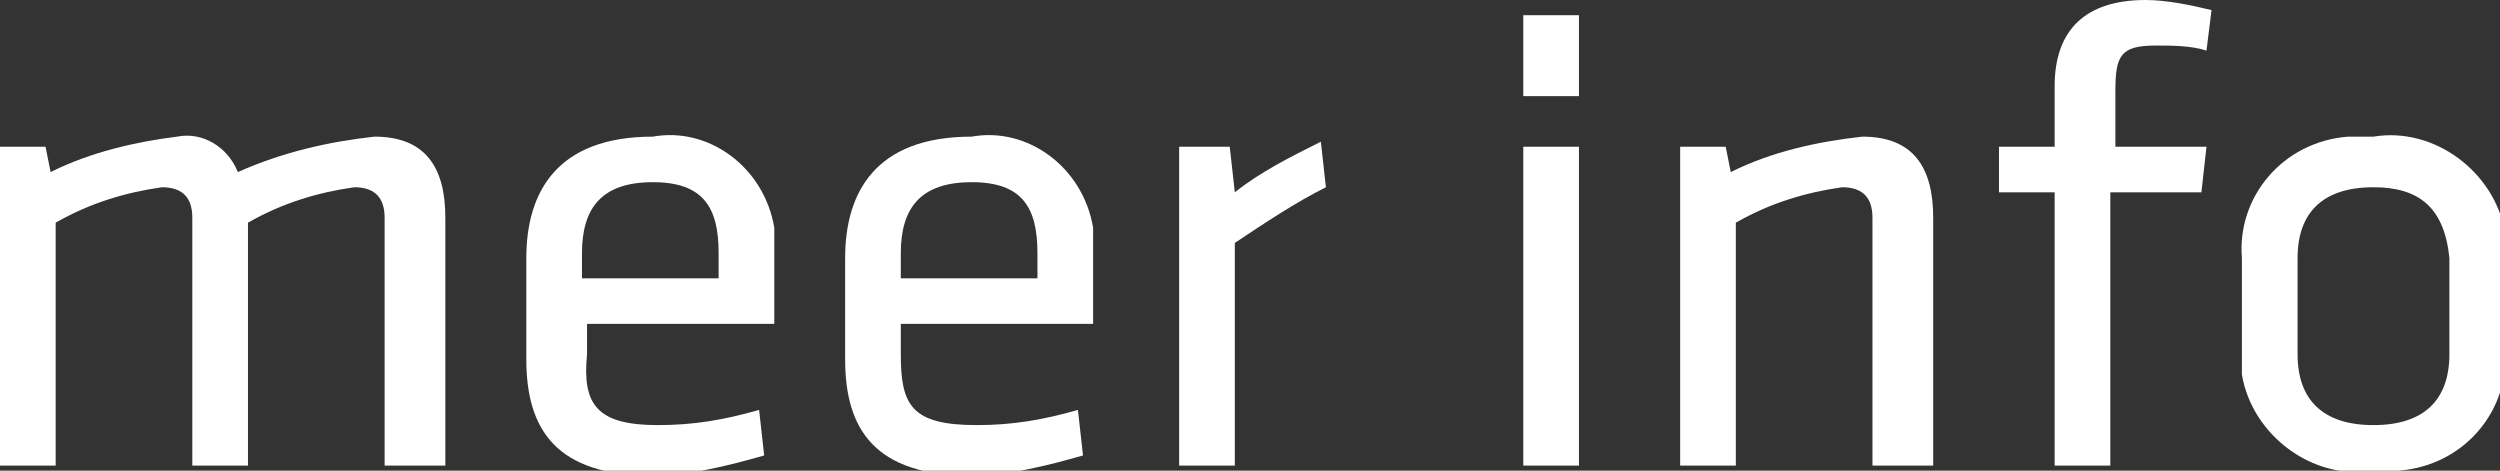
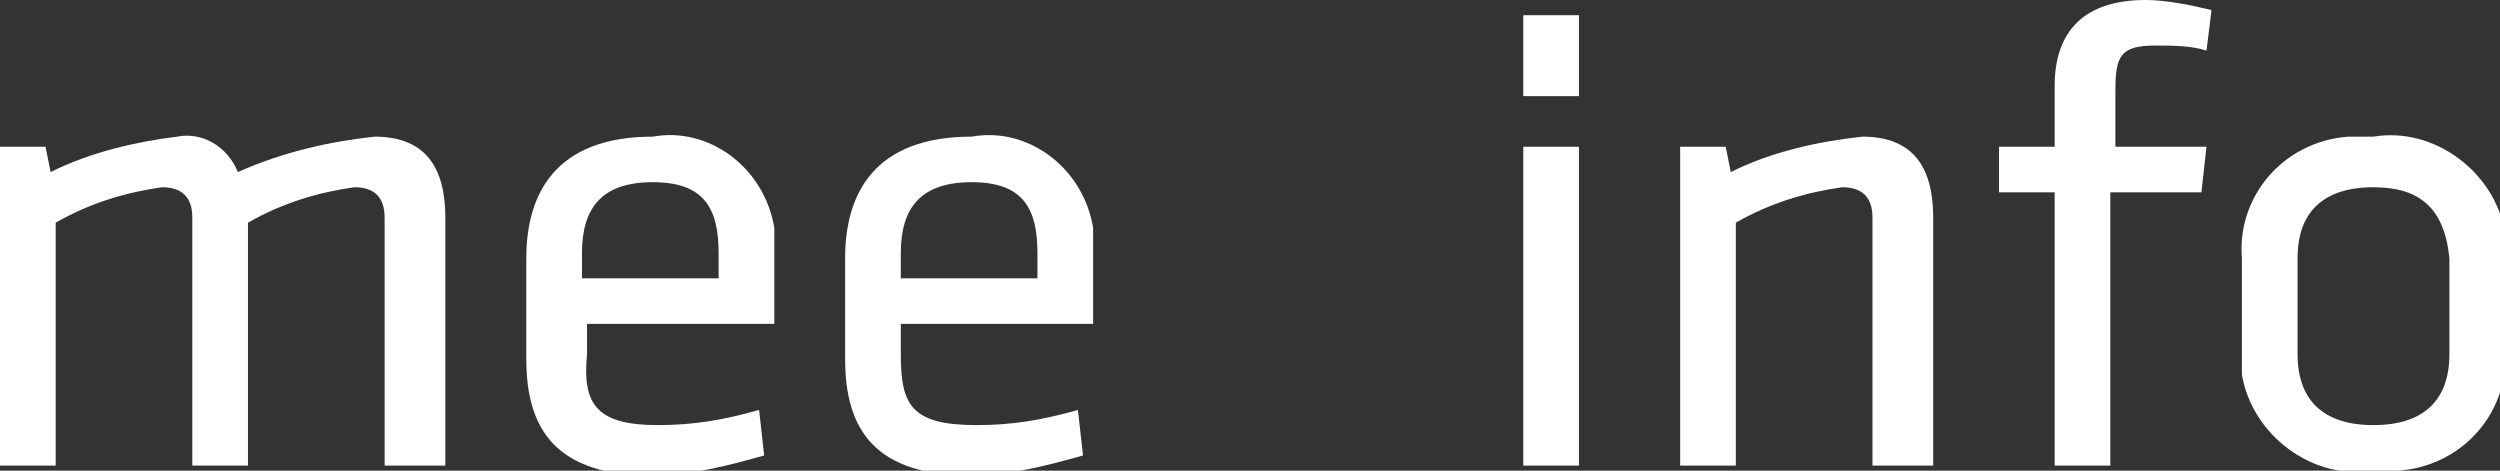
<svg xmlns="http://www.w3.org/2000/svg" version="1.1" id="Laag_1" x="0px" y="0px" viewBox="0 0 49.4 9.3" style="enable-background:new 0 0 49.4 9.3;" xml:space="preserve">
  <rect x="0" y="0" width="49.4" height="9.3" fill="#333333" stroke="none" />
  <style type="text/css">
	.st0{fill:#FFFFFF;}
</style>
  <g id="Laag_2_00000034085510353605642520000003763687251981123458_">
    <g id="Laag_1-2">
      <path class="st0" d="M7.6,9.2V4.3c0-0.4-0.2-0.6-0.6-0.6C6.3,3.8,5.6,4,4.9,4.4v4.8H3.8V4.3c0-0.4-0.2-0.6-0.6-0.6    C2.5,3.8,1.8,4,1.1,4.4v4.8H0V2.9h0.9L1,3.4C1.8,3,2.7,2.8,3.5,2.7c0.5-0.1,1,0.2,1.2,0.7C5.6,3,6.5,2.8,7.4,2.7    c1,0,1.4,0.6,1.4,1.6v4.9H7.6z" />
      <path class="st0" d="M13,8.4c0.7,0,1.3-0.1,2-0.3L15.1,9c-0.7,0.2-1.5,0.4-2.2,0.4c-1.9,0-2.5-0.9-2.5-2.3V5.1    c0-1.3,0.6-2.4,2.5-2.4c1.1-0.2,2.2,0.6,2.4,1.8c0,0.2,0,0.4,0,0.6v1.3h-3.7V7C11.5,8,11.8,8.4,13,8.4z M11.5,5.5h2.7V5    c0-0.9-0.3-1.4-1.3-1.4S11.5,4.1,11.5,5V5.5z" />
      <path class="st0" d="M19.3,8.4c0.7,0,1.3-0.1,2-0.3L21.4,9c-0.7,0.2-1.5,0.4-2.2,0.4c-1.9,0-2.5-0.9-2.5-2.3V5.1    c0-1.3,0.6-2.4,2.5-2.4c1.1-0.2,2.2,0.6,2.4,1.8c0,0.2,0,0.4,0,0.6v1.3h-3.8V7C17.8,8,18,8.4,19.3,8.4z M17.8,5.5h2.7V5    c0-0.9-0.3-1.4-1.3-1.4S17.8,4.1,17.8,5V5.5z" />
-       <path class="st0" d="M26.2,3.7c-0.6,0.3-1.2,0.7-1.8,1.1v4.4h-1.1V2.9h1l0.1,0.9c0.5-0.4,1.1-0.7,1.7-1L26.2,3.7z" />
      <path class="st0" d="M30.1,1.8V0.3h1.1v1.6H30.1z M30.1,9.2V2.9h1.1v6.3H30.1z" />
      <path class="st0" d="M37,9.2V4.3c0-0.4-0.2-0.6-0.6-0.6C35.7,3.8,35,4,34.3,4.4v4.8h-1.1V2.9h0.9l0.1,0.5C35,3,35.9,2.8,36.8,2.7    c1,0,1.4,0.6,1.4,1.6v4.9H37z" />
      <path class="st0" d="M43.6,1c-0.3-0.1-0.7-0.1-1-0.1c-0.7,0-0.8,0.2-0.8,0.9v1.1h1.8l-0.1,0.9h-1.8v5.4h-1.1V3.8h-1.1V2.9h1.1V1.7    c0-1.1,0.6-1.7,1.8-1.7c0.4,0,0.9,0.1,1.3,0.2L43.6,1z" />
      <path class="st0" d="M46.9,9.3c-1.2,0.2-2.4-0.7-2.6-1.9c0-0.2,0-0.3,0-0.5V5.1c-0.1-1.2,0.8-2.3,2.1-2.4c0.2,0,0.3,0,0.5,0    c1.2-0.2,2.4,0.7,2.6,1.9c0,0.2,0,0.3,0,0.5v1.8c0.1,1.2-0.8,2.3-2.1,2.4C47.2,9.3,47,9.3,46.9,9.3z M46.9,3.7    c-1,0-1.5,0.5-1.5,1.4V7c0,0.9,0.5,1.4,1.5,1.4s1.5-0.5,1.5-1.4V5.1C48.3,4.1,47.8,3.7,46.9,3.7z" />
    </g>
  </g>
</svg>